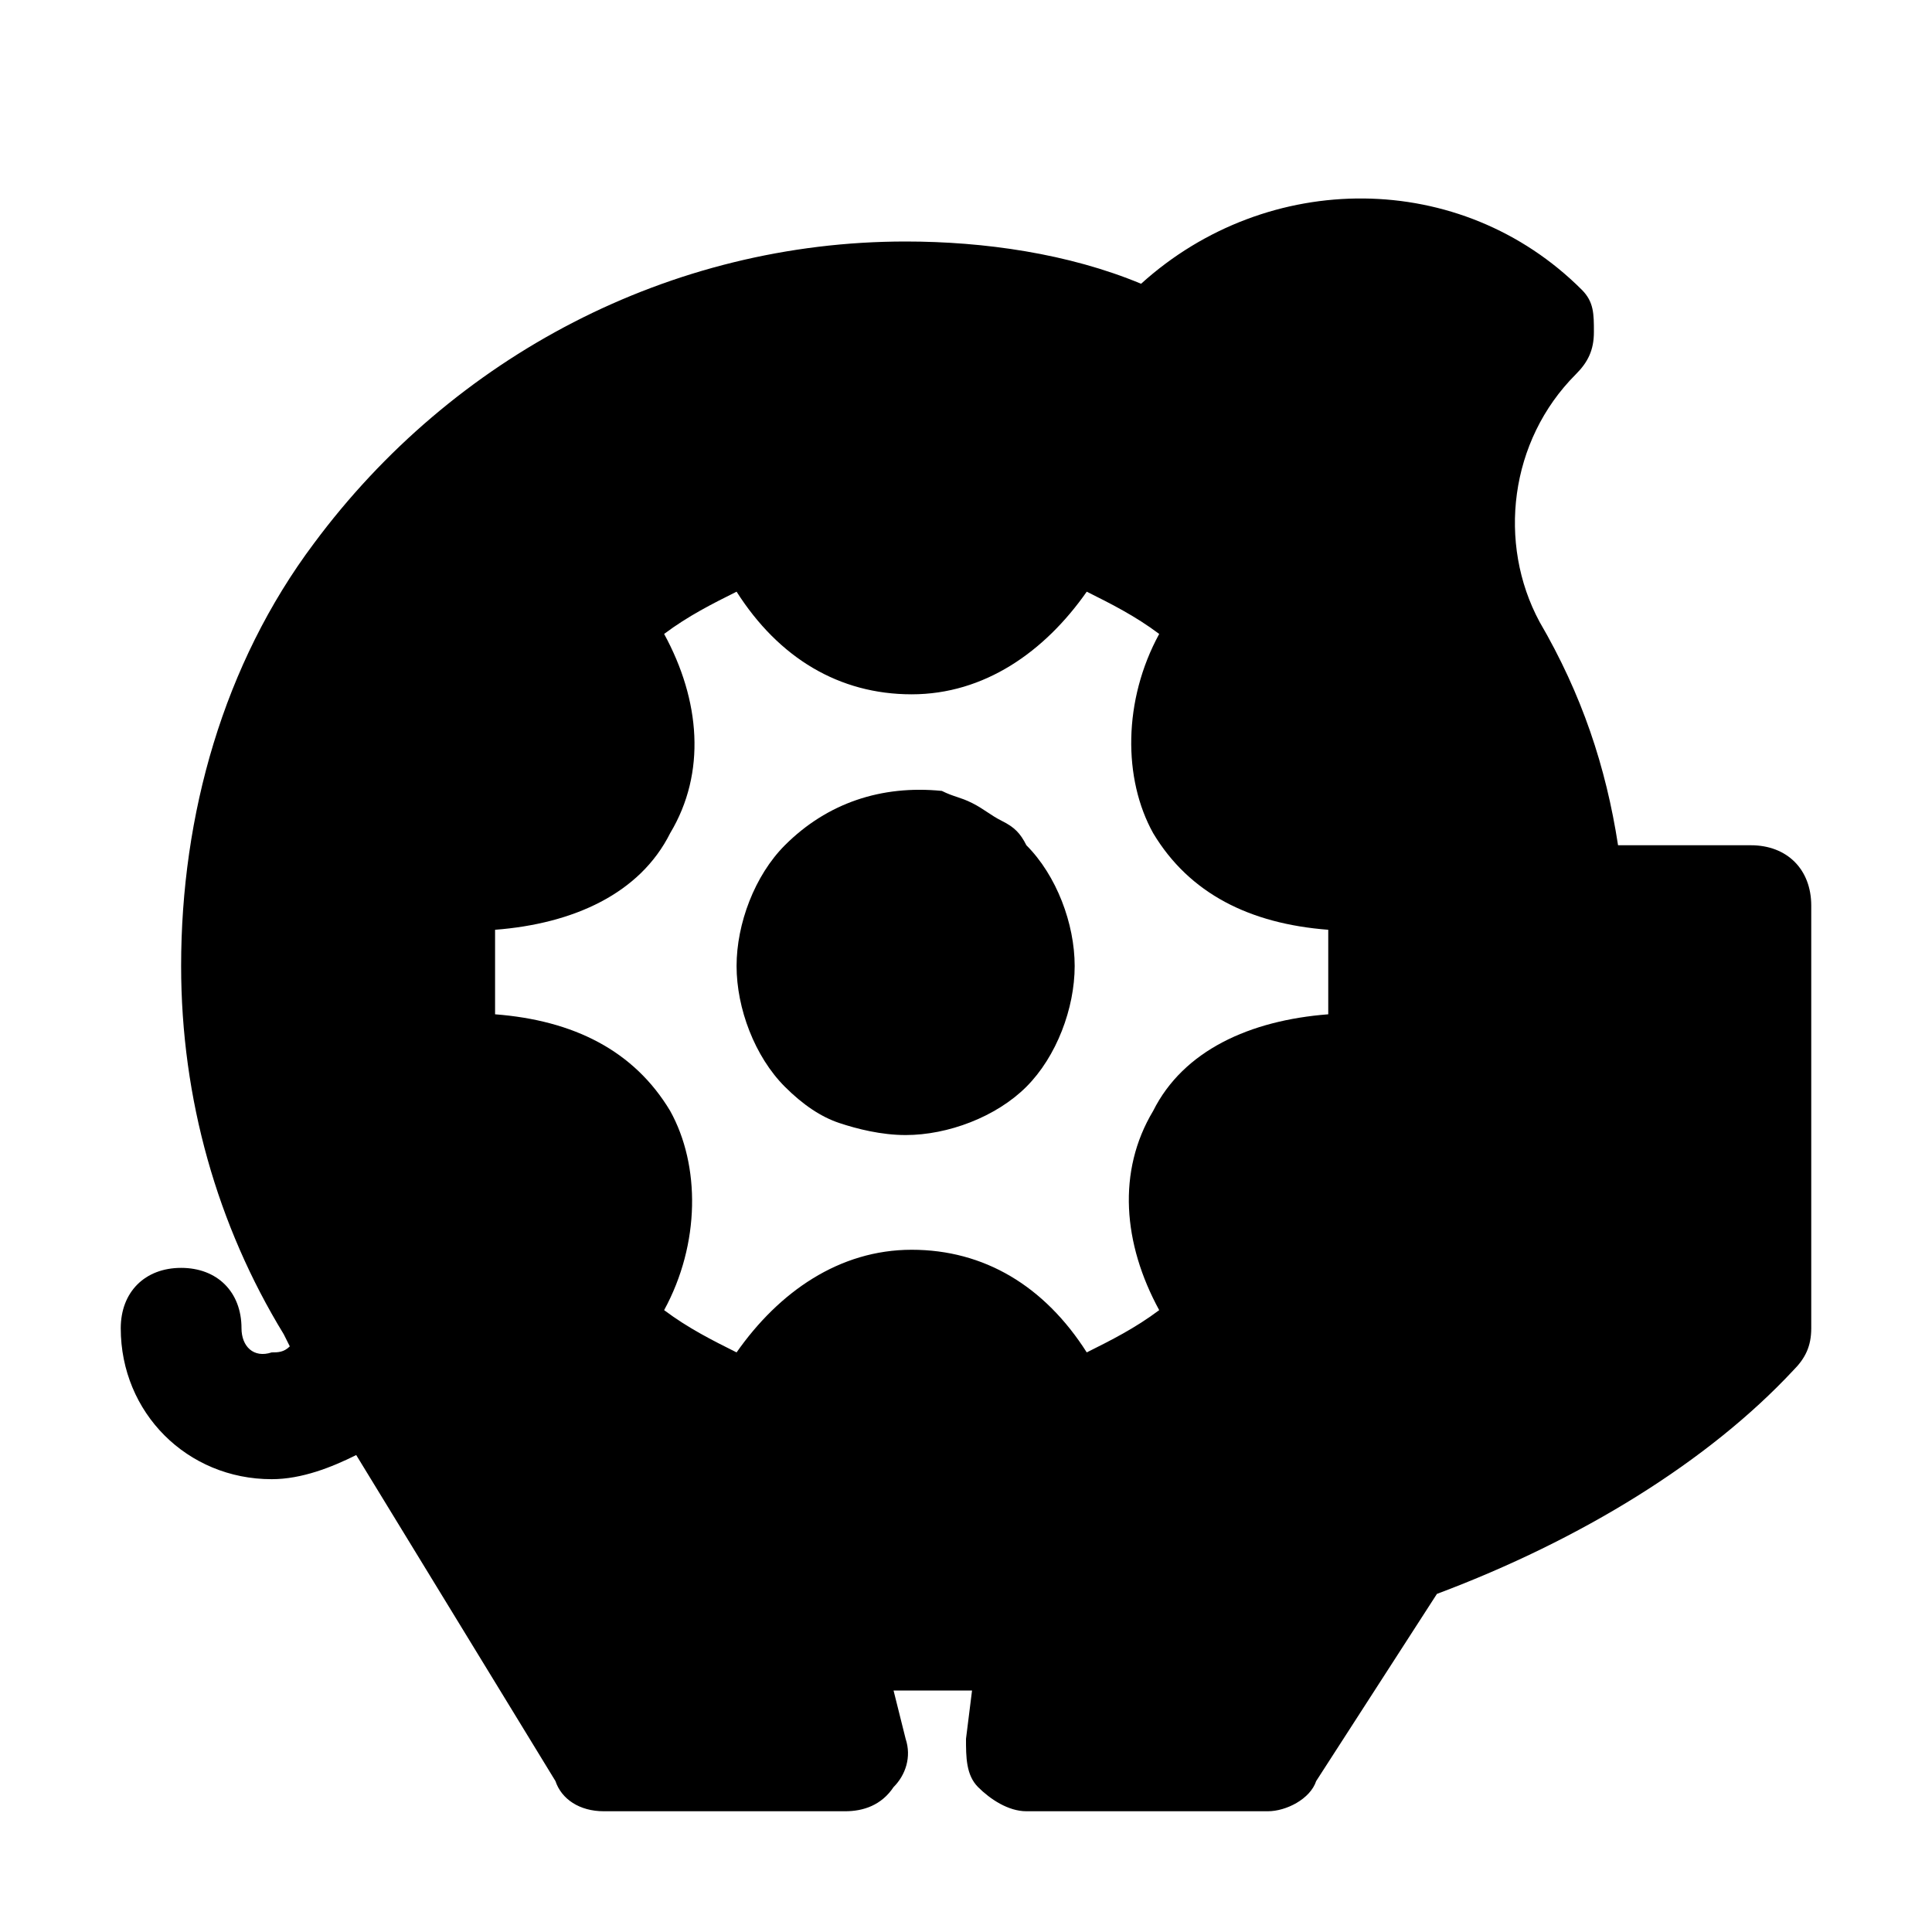
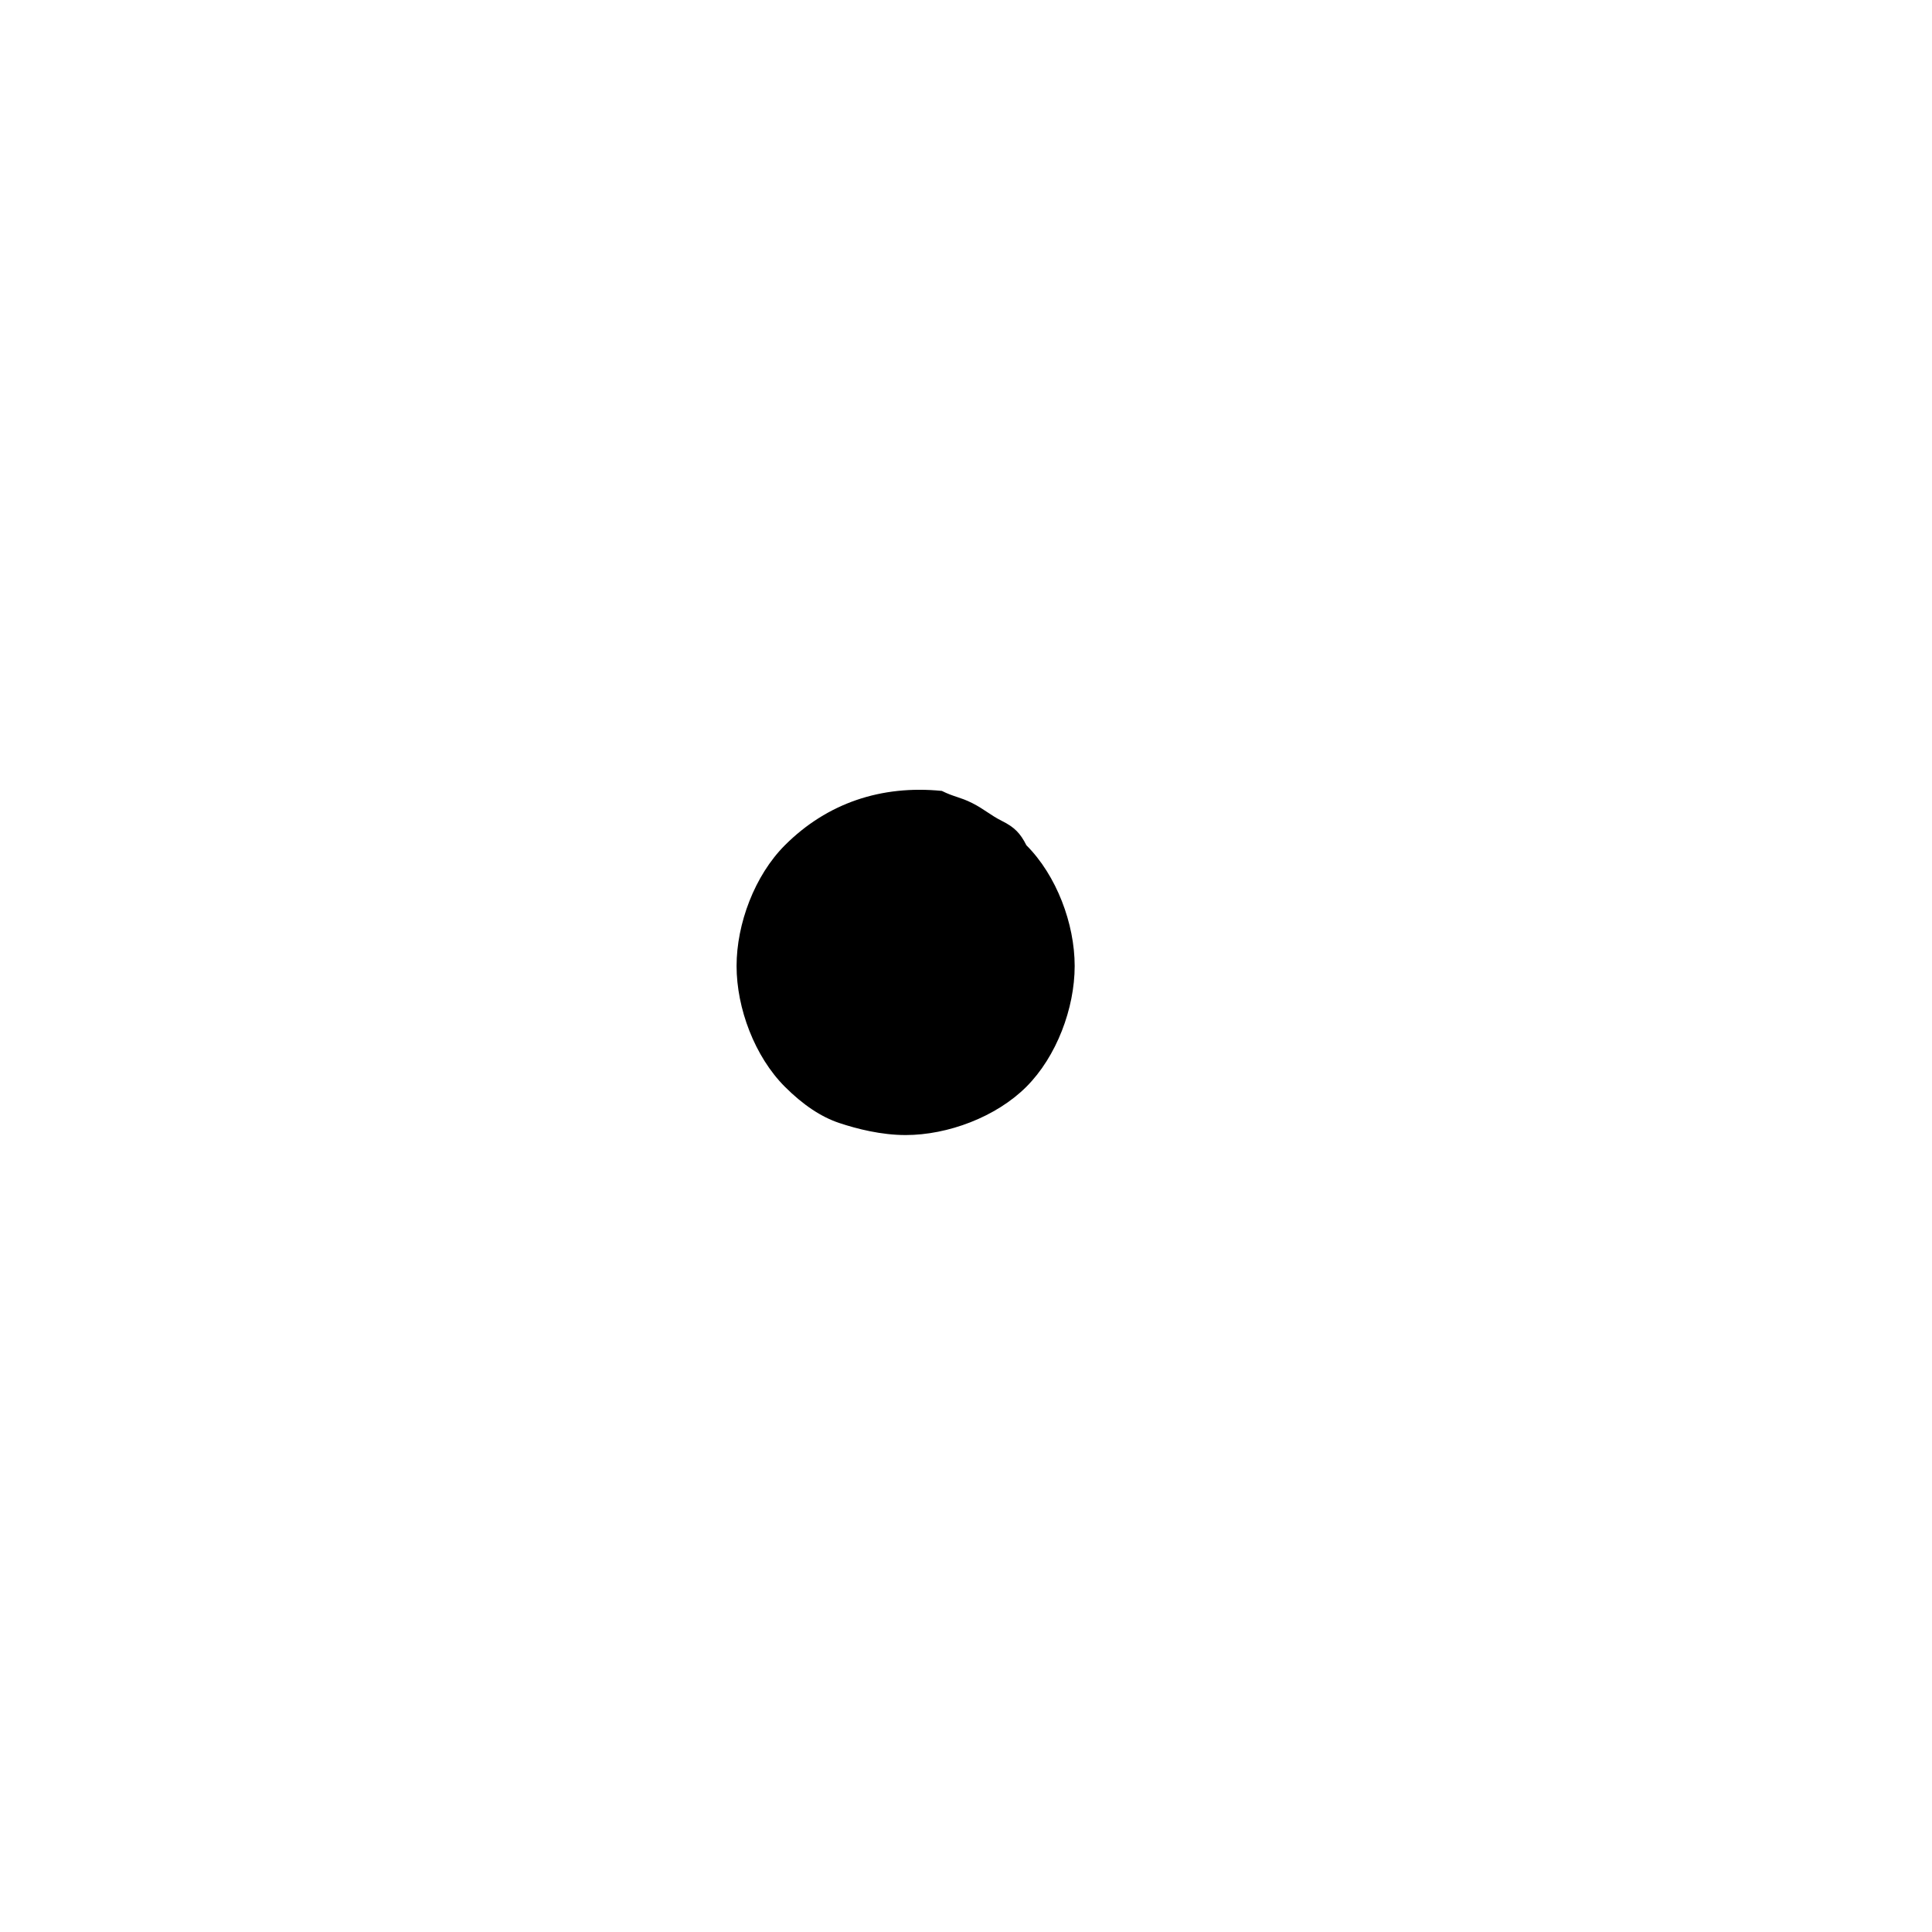
<svg xmlns="http://www.w3.org/2000/svg" fill="#000000" height="800px" width="800px" version="1.1" id="Icons" viewBox="0 0 32 32" xml:space="preserve">
  <g>
-     <path d="M29,14h-2.2c-0.2-1.3-0.6-2.5-1.3-3.7c-0.7-1.3-0.5-3,0.6-4.1c0.2-0.2,0.3-0.4,0.3-0.7S26.4,5,26.2,4.8c-2-2-5.2-2-7.3-0.1   C17.7,4.2,16.3,4,15,4c-3.9,0-7.5,1.9-9.8,5c-1.5,2-2.2,4.5-2.2,7c0,2.2,0.6,4.3,1.7,6.1l0.1,0.2c-0.1,0.1-0.2,0.1-0.3,0.1   C4.2,22.5,4,22.3,4,22c0-0.6-0.4-1-1-1s-1,0.4-1,1c0,1.4,1.1,2.5,2.5,2.5c0.5,0,1-0.2,1.4-0.4l3.3,5.4C9.3,29.8,9.6,30,10,30h4   c0.3,0,0.6-0.1,0.8-0.4c0.2-0.2,0.3-0.5,0.2-0.8L14.8,28c0.4,0,0.9,0,1.3,0L16,28.8c0,0.3,0,0.6,0.2,0.8c0.2,0.2,0.5,0.4,0.8,0.4h4   c0.3,0,0.7-0.2,0.8-0.5l2-3.1c2.4-0.9,4.5-2.2,5.9-3.7c0.2-0.2,0.3-0.4,0.3-0.7V15C30,14.4,29.6,14,29,14z M22,16.8   c-1.3,0.1-2.4,0.6-2.9,1.6c-0.6,1-0.5,2.2,0.1,3.3c-0.4,0.3-0.8,0.5-1.2,0.7c-0.7-1.1-1.7-1.7-2.9-1.7s-2.2,0.7-2.9,1.7   c-0.4-0.2-0.8-0.4-1.2-0.7c0.6-1.1,0.6-2.4,0.1-3.3c-0.6-1-1.6-1.5-2.9-1.6c0-0.2,0-0.5,0-0.7s0-0.4,0-0.7c1.3-0.1,2.4-0.6,2.9-1.6   c0.6-1,0.5-2.2-0.1-3.3c0.4-0.3,0.8-0.5,1.2-0.7c0.7,1.1,1.7,1.7,2.9,1.7s2.2-0.7,2.9-1.7c0.4,0.2,0.8,0.4,1.2,0.7   c-0.6,1.1-0.6,2.4-0.1,3.3c0.6,1,1.6,1.5,2.9,1.6c0,0.2,0,0.5,0,0.7S22,16.6,22,16.8z" />
    <path d="M16.6,13.6c-0.2-0.1-0.3-0.2-0.5-0.3c-0.2-0.1-0.3-0.1-0.5-0.2C14.6,13,13.7,13.3,13,14c-0.5,0.5-0.8,1.3-0.8,2   s0.3,1.5,0.8,2c0.3,0.3,0.6,0.5,0.9,0.6c0.3,0.1,0.7,0.2,1.1,0.2c0.7,0,1.5-0.3,2-0.8c0.5-0.5,0.8-1.3,0.8-2c0-0.7-0.3-1.5-0.8-2   C16.9,13.8,16.8,13.7,16.6,13.6z" />
  </g>
</svg>